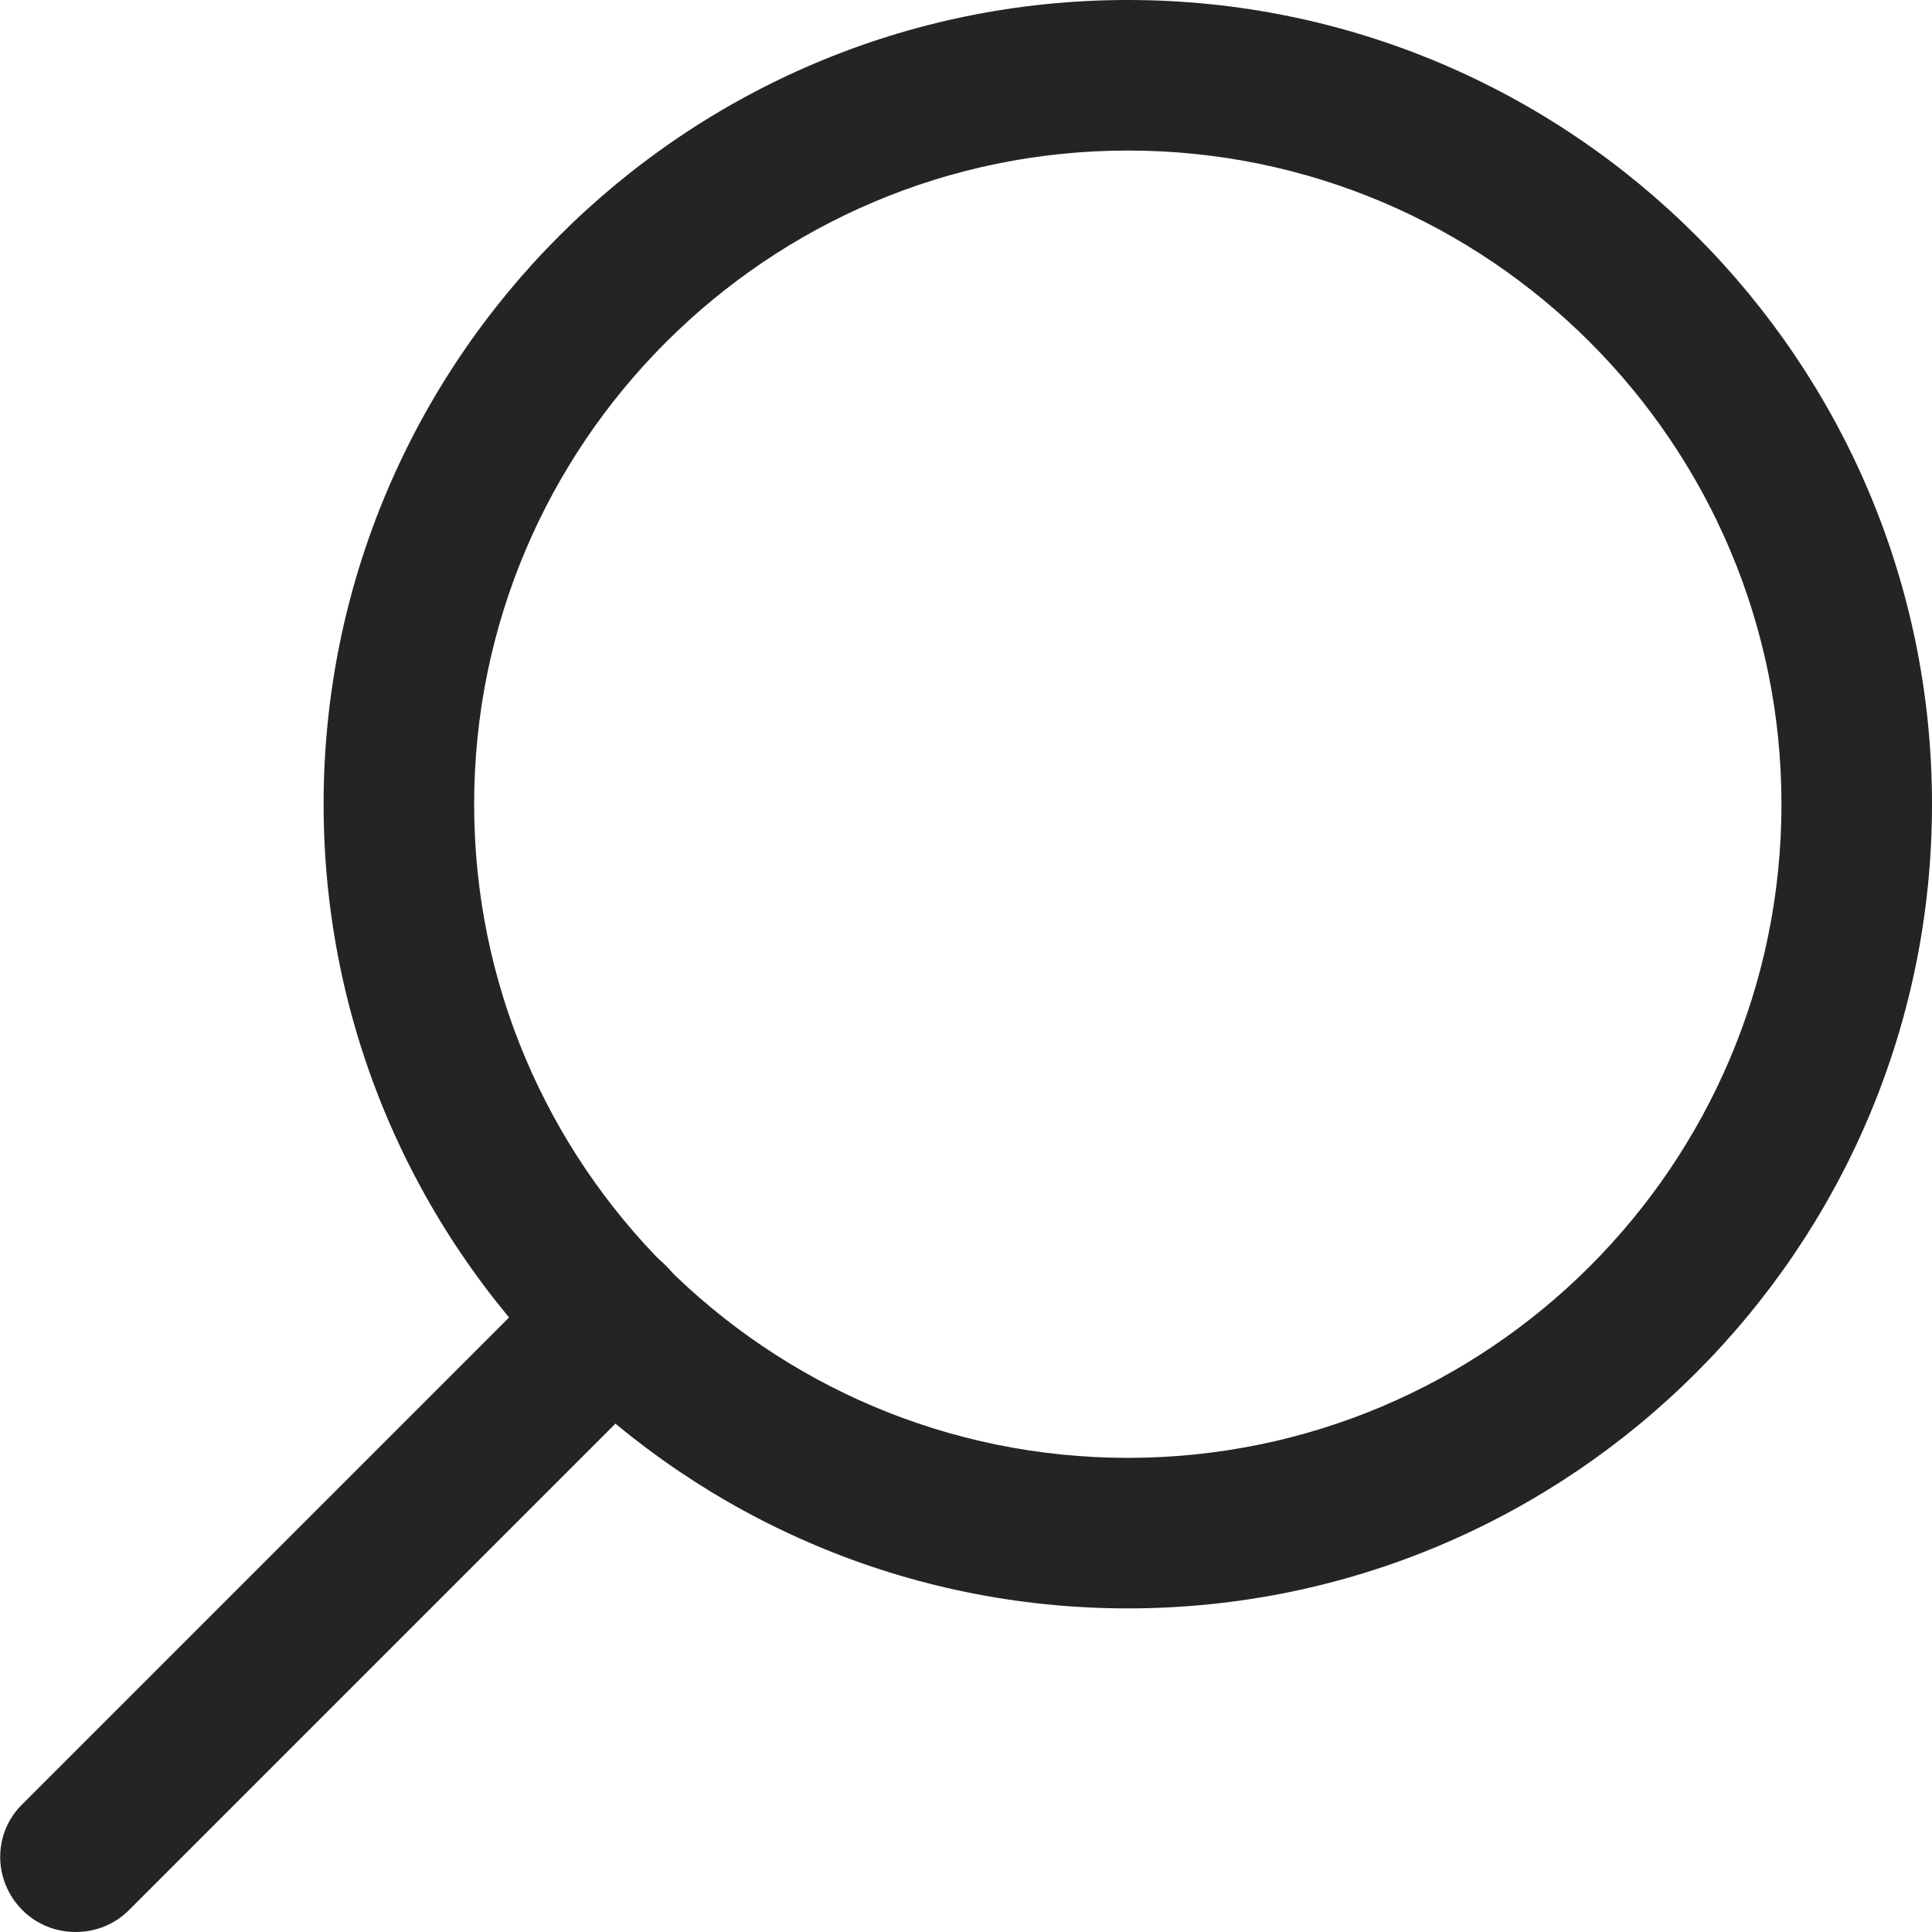
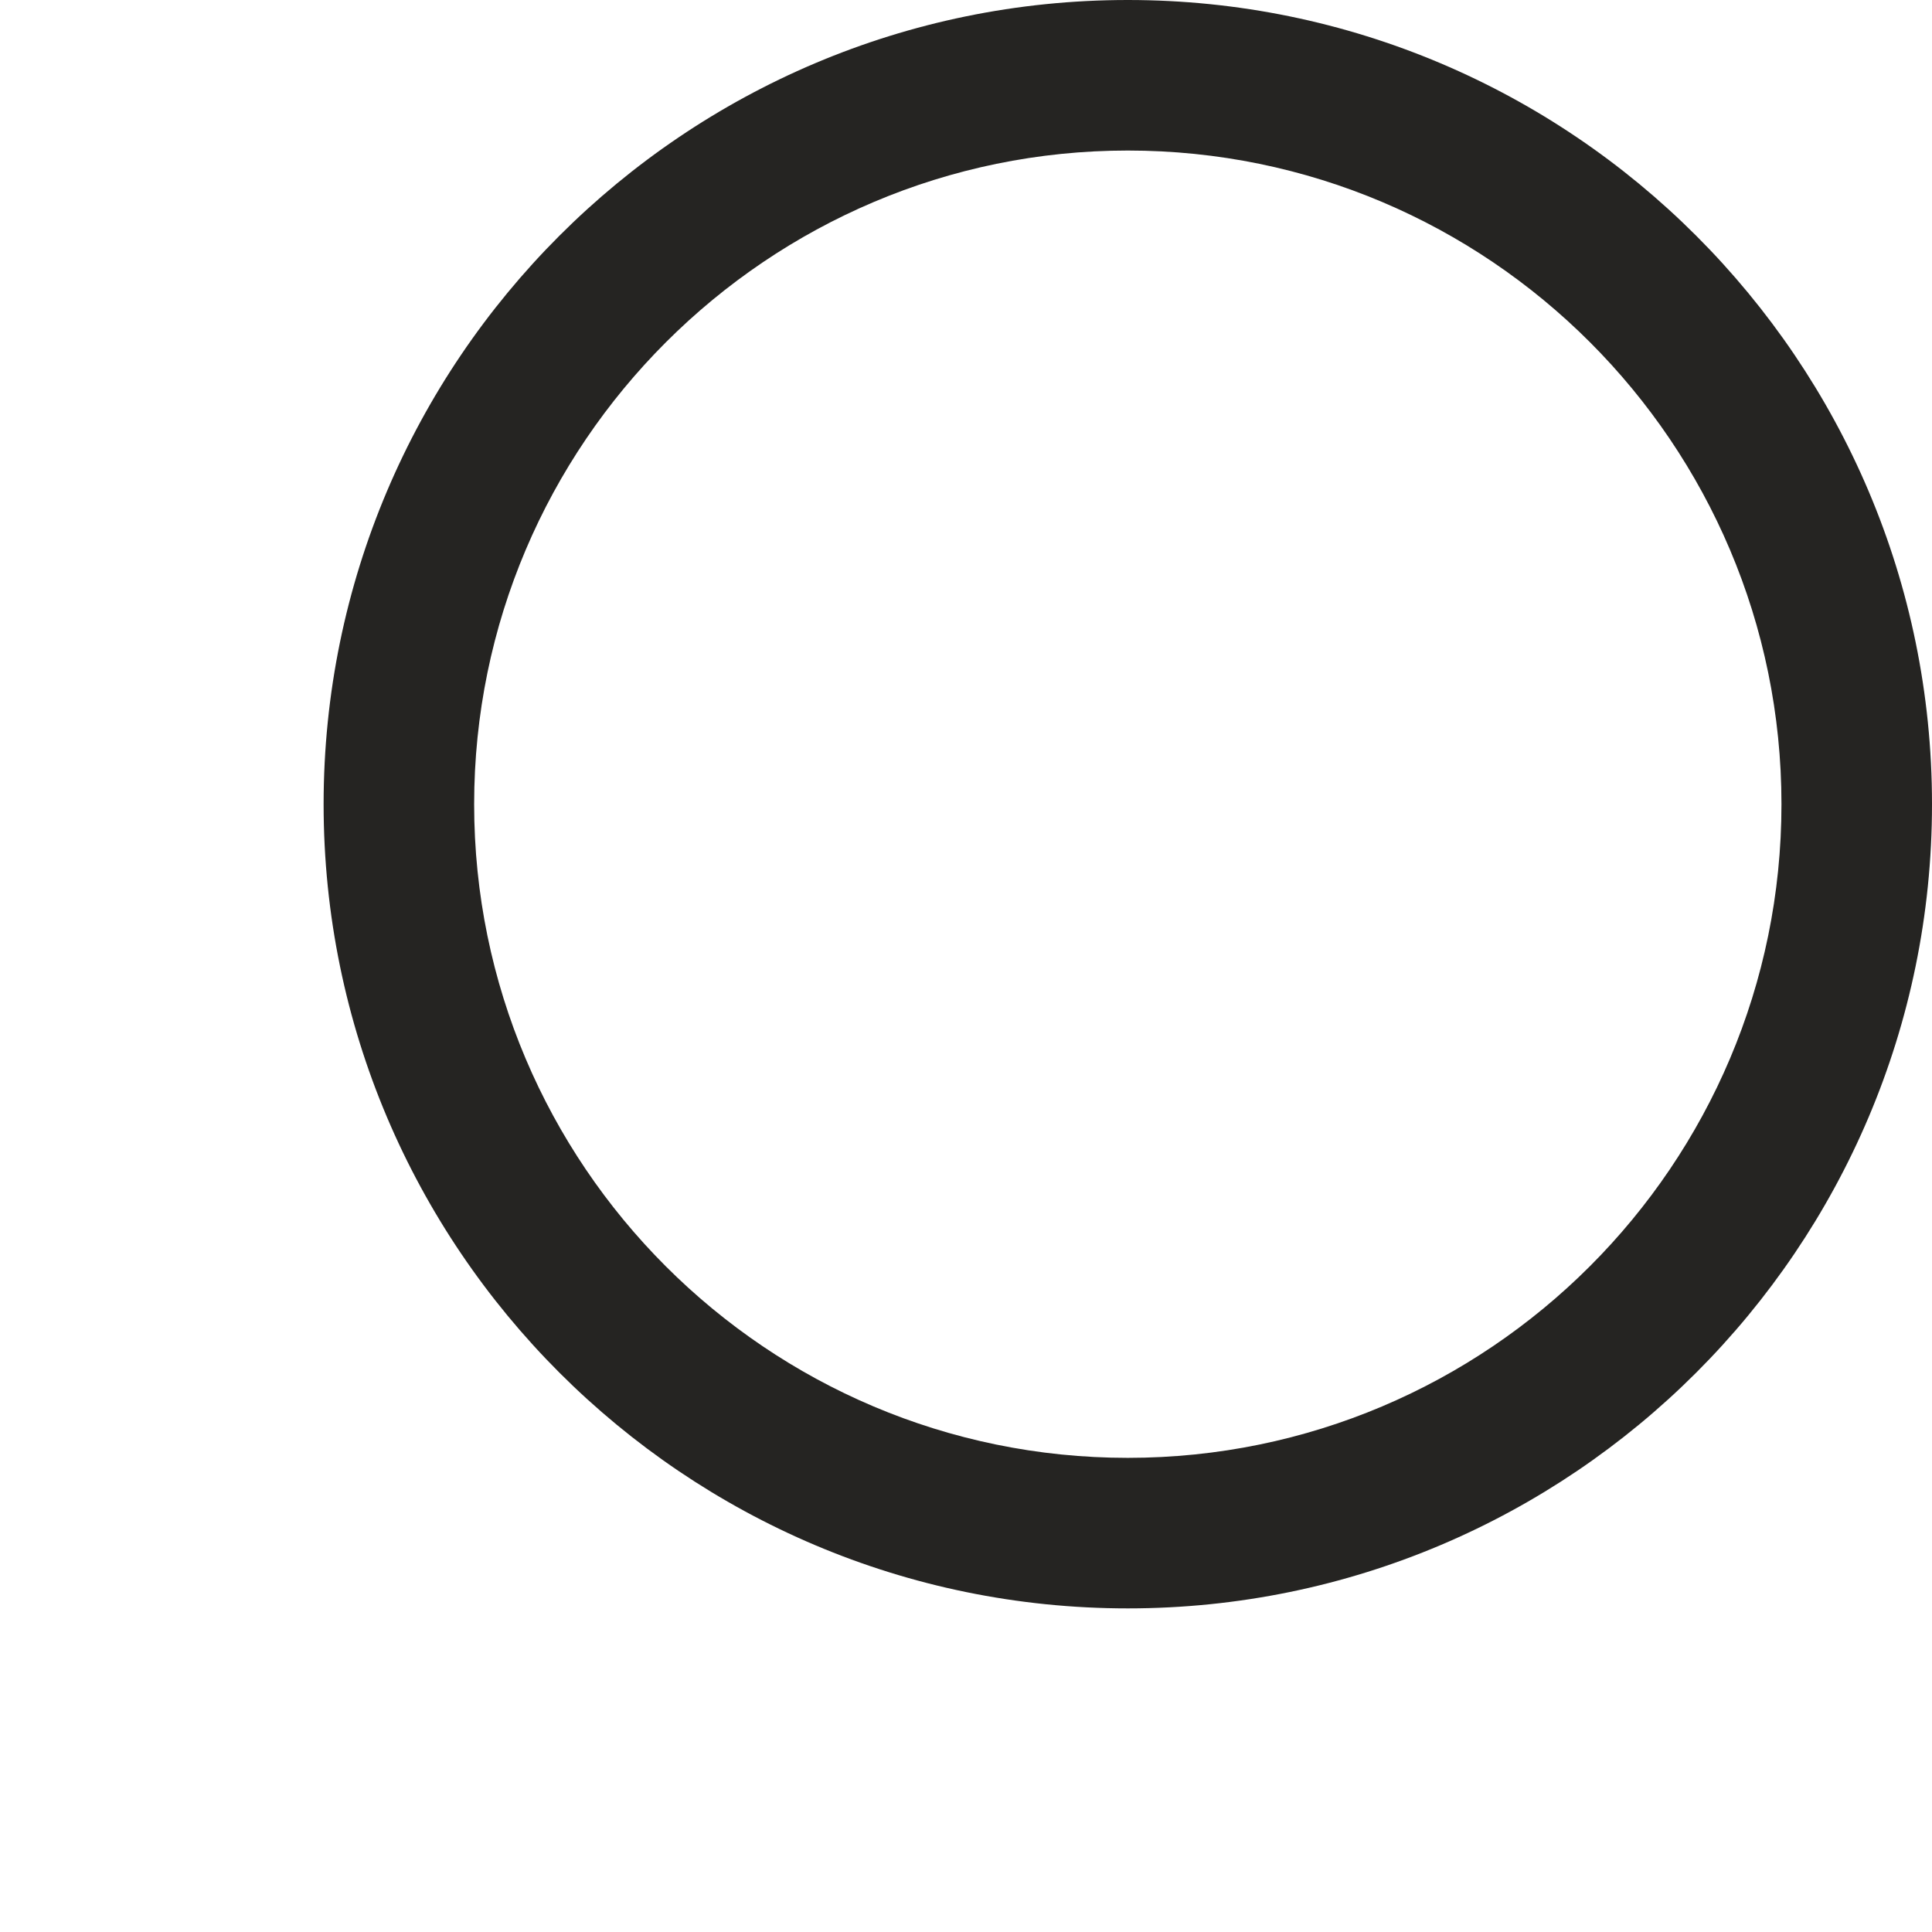
<svg xmlns="http://www.w3.org/2000/svg" id="Layer_2" data-name="Layer 2" viewBox="0 0 24 24">
  <defs>
    <style>
      .cls-1 {
        fill: #252422;
      }
    </style>
  </defs>
  <g id="Layer_1-2" data-name="Layer 1">
    <g>
      <path class="cls-1" d="M14.01,19.98c-5.51,0-9.99-4.48-9.99-9.99S8.5,0,14.01,0s9.99,4.48,9.99,9.99-4.48,9.99-9.99,9.99ZM14.01,1.87c-4.47,0-8.12,3.64-8.12,8.12s3.64,8.12,8.12,8.12,8.12-3.64,8.12-8.12S18.49,1.87,14.01,1.87Z" />
-       <path class="cls-1" d="M.94,24c-.24,0-.48-.09-.66-.27-.37-.37-.37-.96,0-1.32l6.68-6.68c.37-.37.96-.37,1.32,0s.37.96,0,1.32l-6.68,6.68c-.18.18-.42.27-.66.27Z" />
    </g>
  </g>
</svg>